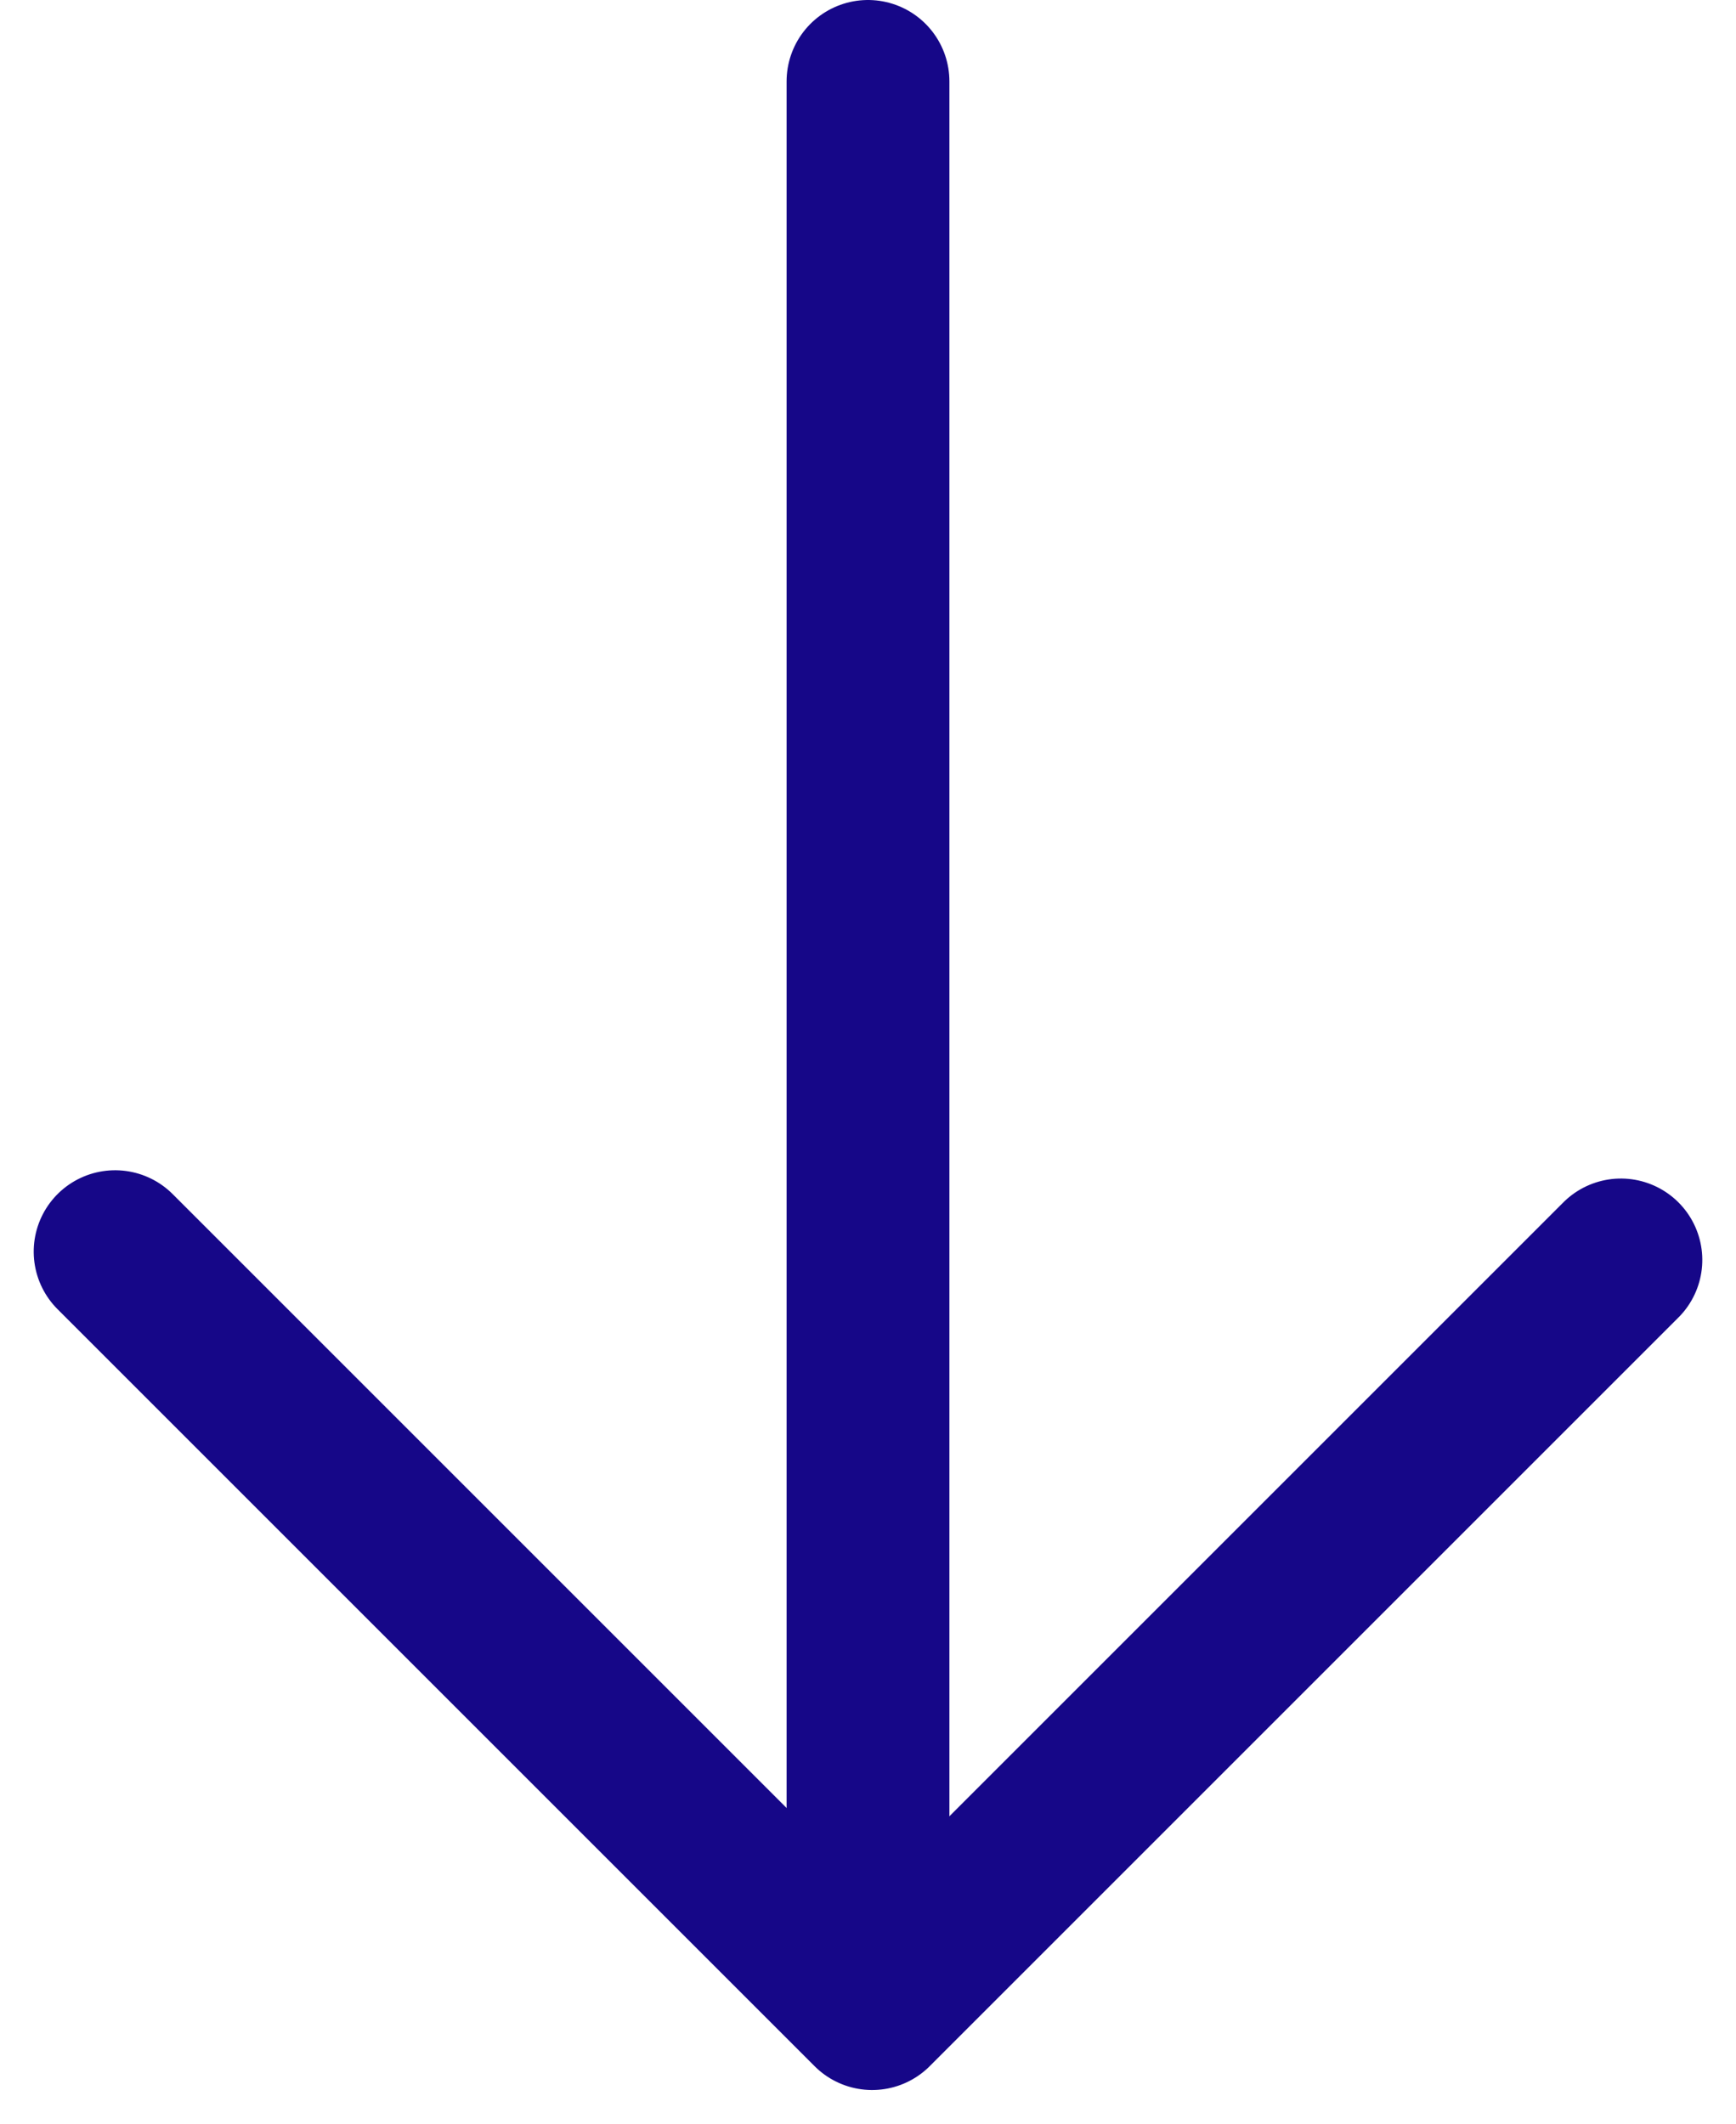
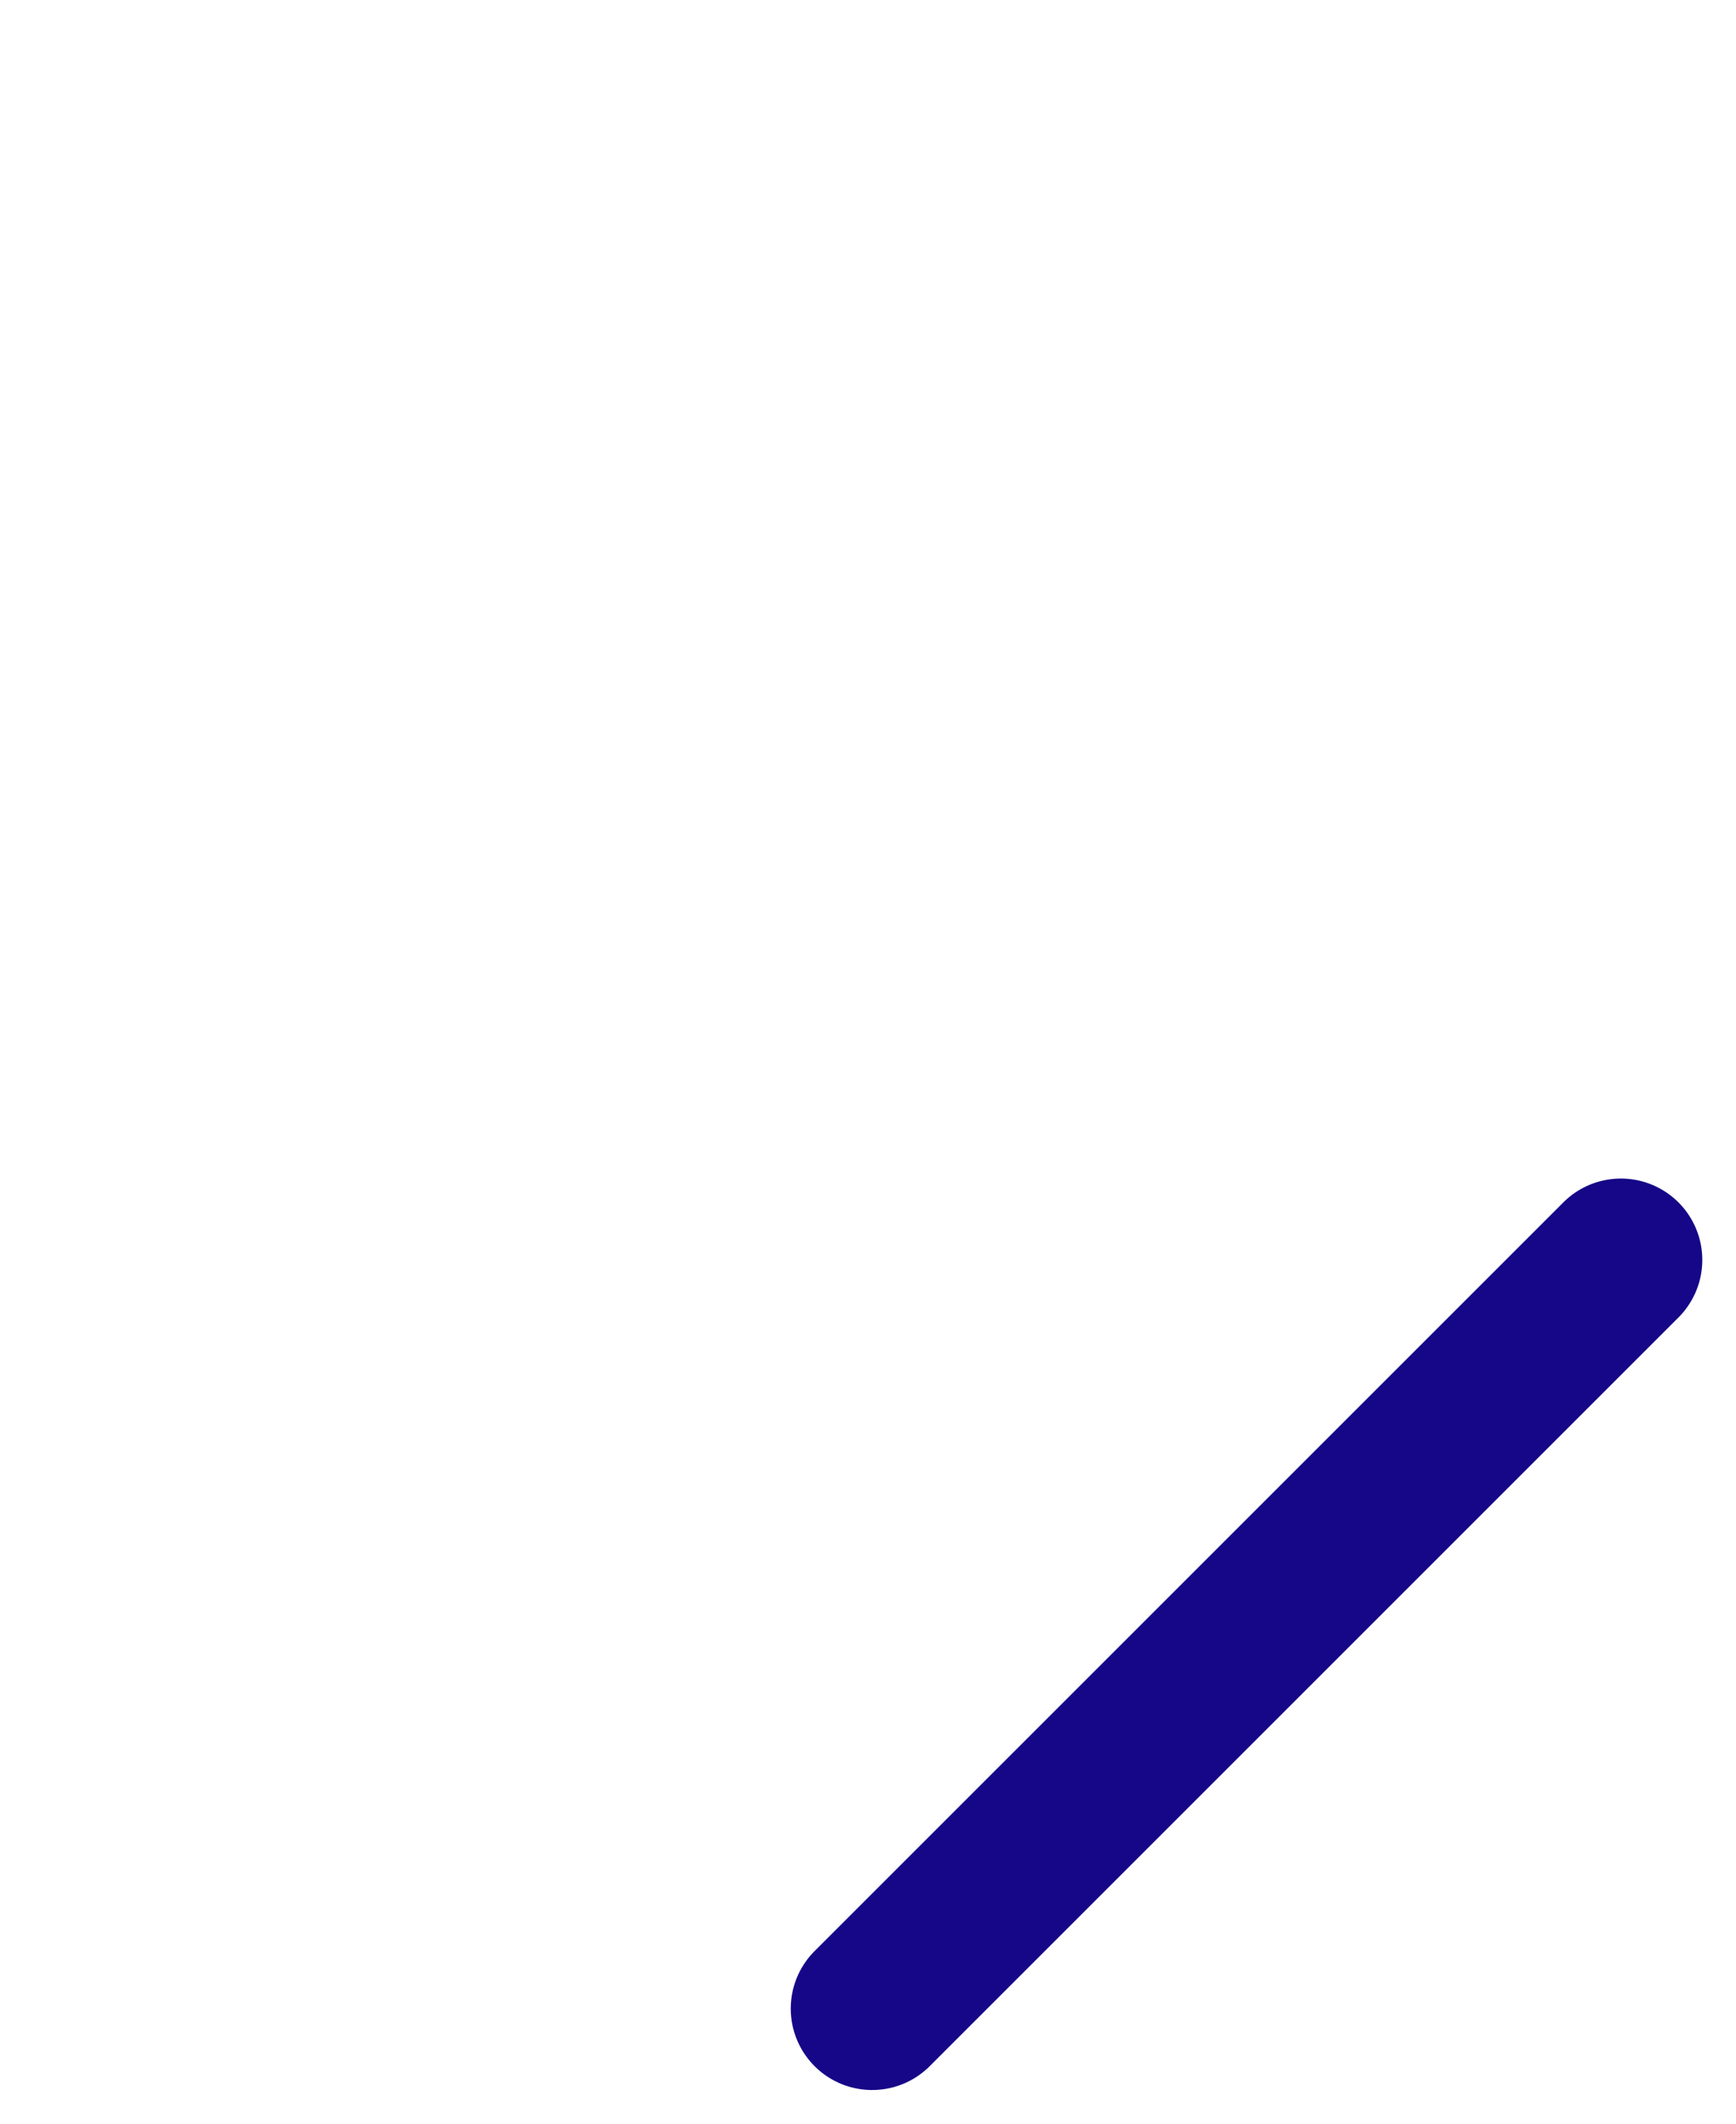
<svg xmlns="http://www.w3.org/2000/svg" width="21.326" height="26.091" viewBox="0 0 21.326 26.091">
  <g id="Group_14705" data-name="Group 14705" transform="translate(19.912 24.677) rotate(180)">
-     <path id="Path_11687" data-name="Path 11687" d="M0,0H13.008V13.152" transform="translate(0 9.198) rotate(-45)" fill="none" stroke="#160788" stroke-linecap="round" stroke-linejoin="round" stroke-width="2" />
-     <path id="Path_11688" data-name="Path 11688" d="M0,0V22.113" transform="translate(9.249 1.564)" fill="none" stroke="#160788" stroke-linecap="round" stroke-width="2" />
+     <path id="Path_11687" data-name="Path 11687" d="M0,0H13.008" transform="translate(0 9.198) rotate(-45)" fill="none" stroke="#160788" stroke-linecap="round" stroke-linejoin="round" stroke-width="2" />
  </g>
</svg>